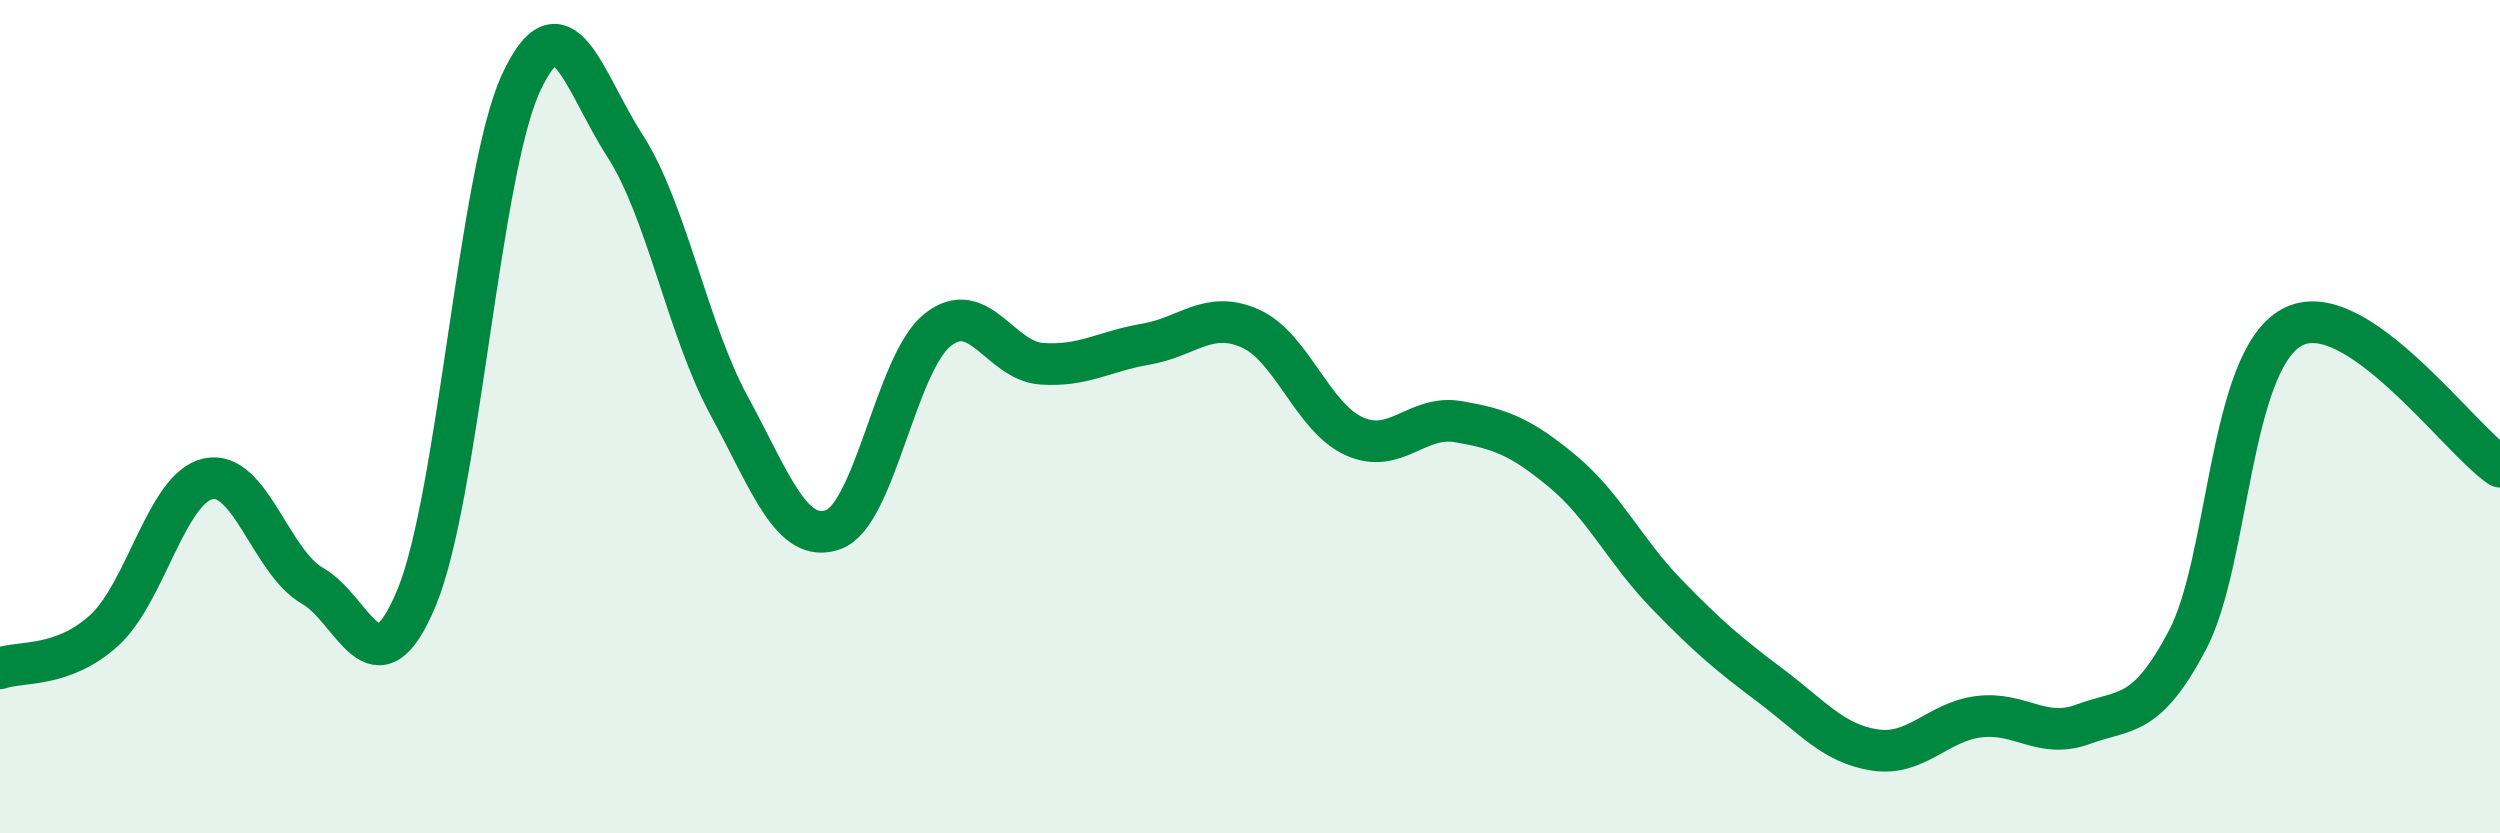
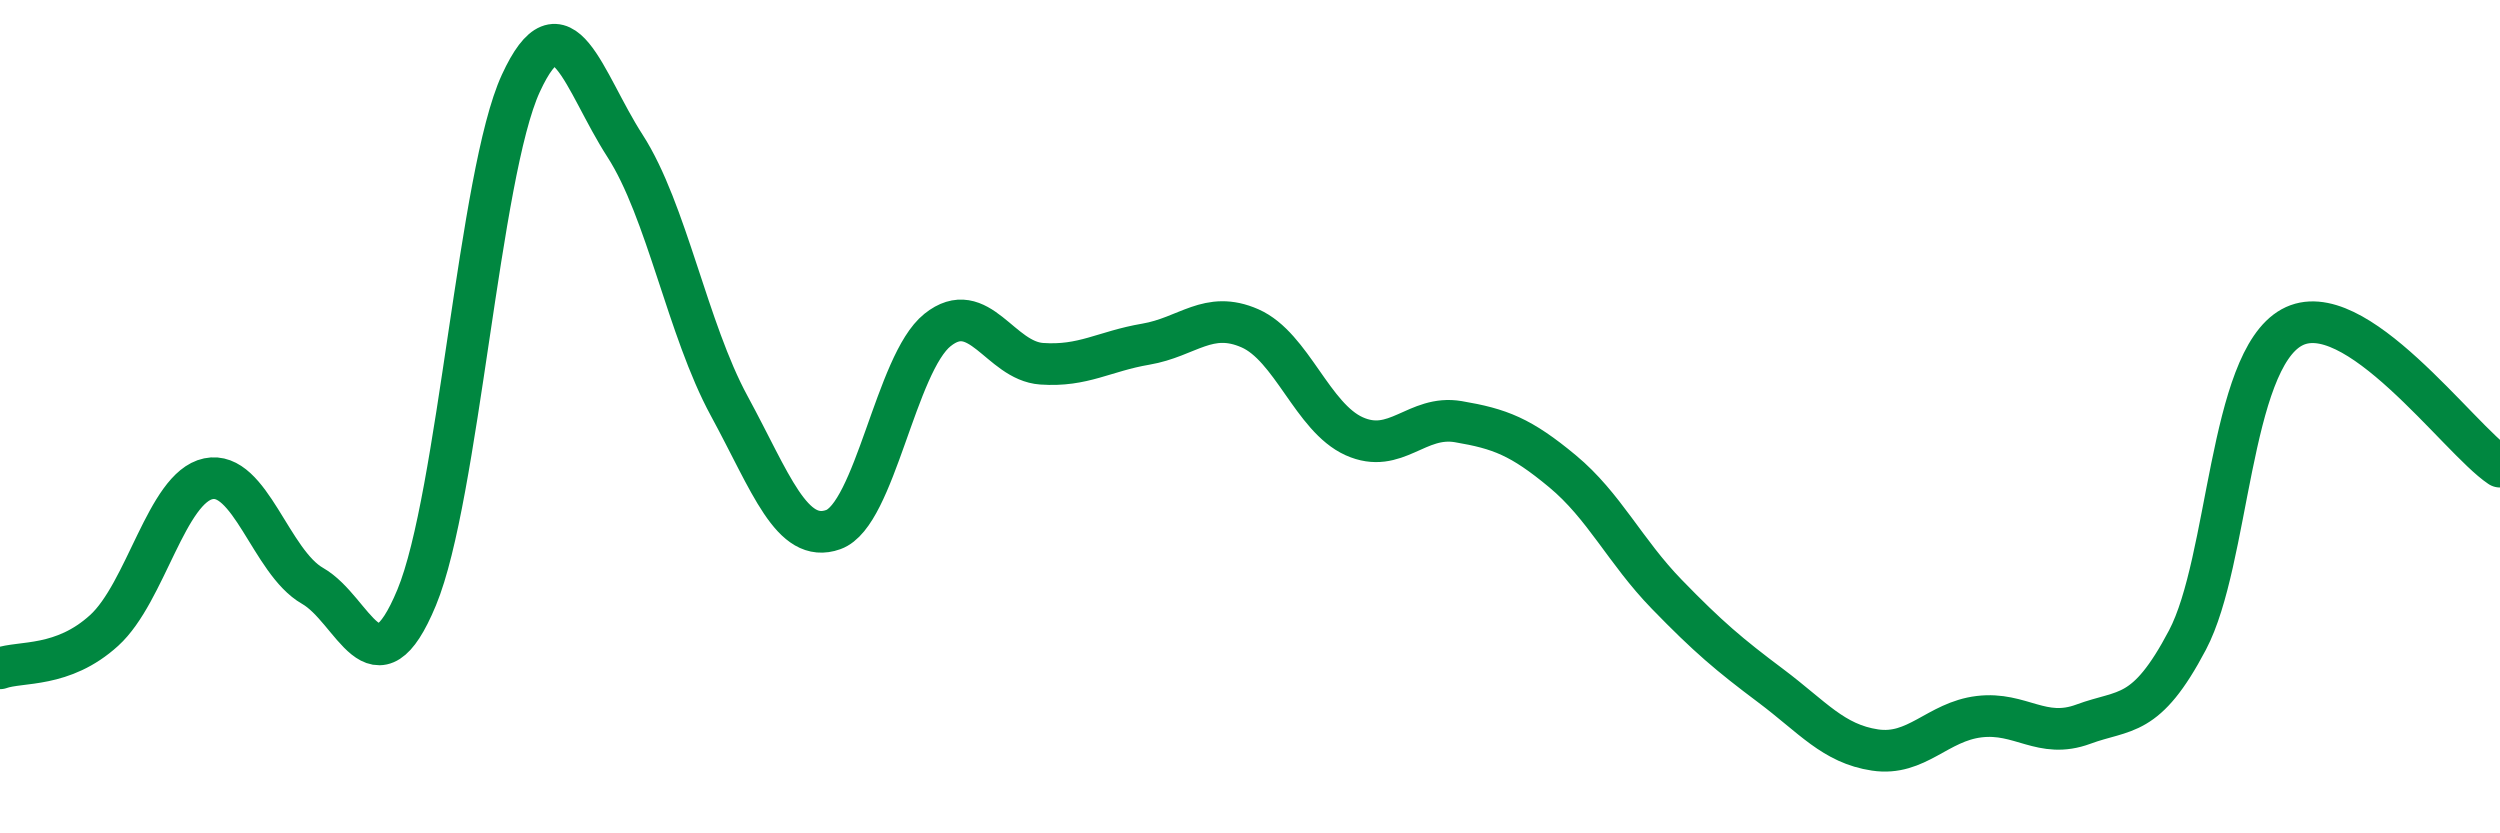
<svg xmlns="http://www.w3.org/2000/svg" width="60" height="20" viewBox="0 0 60 20">
-   <path d="M 0,16.04 C 0.5,15.86 1.5,16.04 2.5,15.13 C 3.5,14.22 4,11.7 5,11.49 C 6,11.28 6.5,13.49 7.5,14.06 C 8.5,14.63 9,16.75 10,14.34 C 11,11.93 11.5,4.17 12.5,2 C 13.5,-0.17 14,1.95 15,3.5 C 16,5.05 16.5,7.9 17.5,9.74 C 18.5,11.58 19,13.07 20,12.71 C 21,12.35 21.5,8.72 22.5,7.92 C 23.5,7.12 24,8.66 25,8.73 C 26,8.8 26.5,8.43 27.5,8.26 C 28.5,8.09 29,7.44 30,7.88 C 31,8.32 31.5,10.02 32.5,10.47 C 33.5,10.92 34,9.95 35,10.12 C 36,10.29 36.5,10.48 37.5,11.31 C 38.5,12.14 39,13.23 40,14.26 C 41,15.29 41.5,15.71 42.5,16.46 C 43.5,17.21 44,17.85 45,18 C 46,18.15 46.5,17.32 47.5,17.2 C 48.5,17.08 49,17.75 50,17.38 C 51,17.01 51.5,17.26 52.5,15.36 C 53.5,13.46 53.5,8.69 55,7.86 C 56.5,7.03 59,10.53 60,11.2L60 20L0 20Z" fill="#008740" opacity="0.1" stroke-linecap="round" stroke-linejoin="round" />
  <path d="M 0,16.04 C 0.5,15.86 1.5,16.04 2.5,15.13 C 3.5,14.22 4,11.7 5,11.49 C 6,11.28 6.5,13.49 7.5,14.06 C 8.5,14.63 9,16.75 10,14.34 C 11,11.93 11.5,4.17 12.5,2 C 13.5,-0.17 14,1.95 15,3.5 C 16,5.05 16.5,7.9 17.5,9.74 C 18.5,11.58 19,13.07 20,12.71 C 21,12.35 21.5,8.72 22.5,7.92 C 23.5,7.12 24,8.66 25,8.73 C 26,8.8 26.5,8.43 27.5,8.26 C 28.5,8.09 29,7.44 30,7.88 C 31,8.32 31.5,10.02 32.5,10.47 C 33.5,10.92 34,9.95 35,10.12 C 36,10.29 36.5,10.48 37.5,11.31 C 38.5,12.14 39,13.23 40,14.26 C 41,15.29 41.5,15.71 42.5,16.46 C 43.5,17.21 44,17.85 45,18 C 46,18.15 46.5,17.32 47.5,17.2 C 48.5,17.08 49,17.75 50,17.38 C 51,17.01 51.5,17.26 52.5,15.36 C 53.5,13.46 53.5,8.69 55,7.86 C 56.5,7.03 59,10.53 60,11.2" stroke="#008740" stroke-width="1" fill="none" stroke-linecap="round" stroke-linejoin="round" />
</svg>